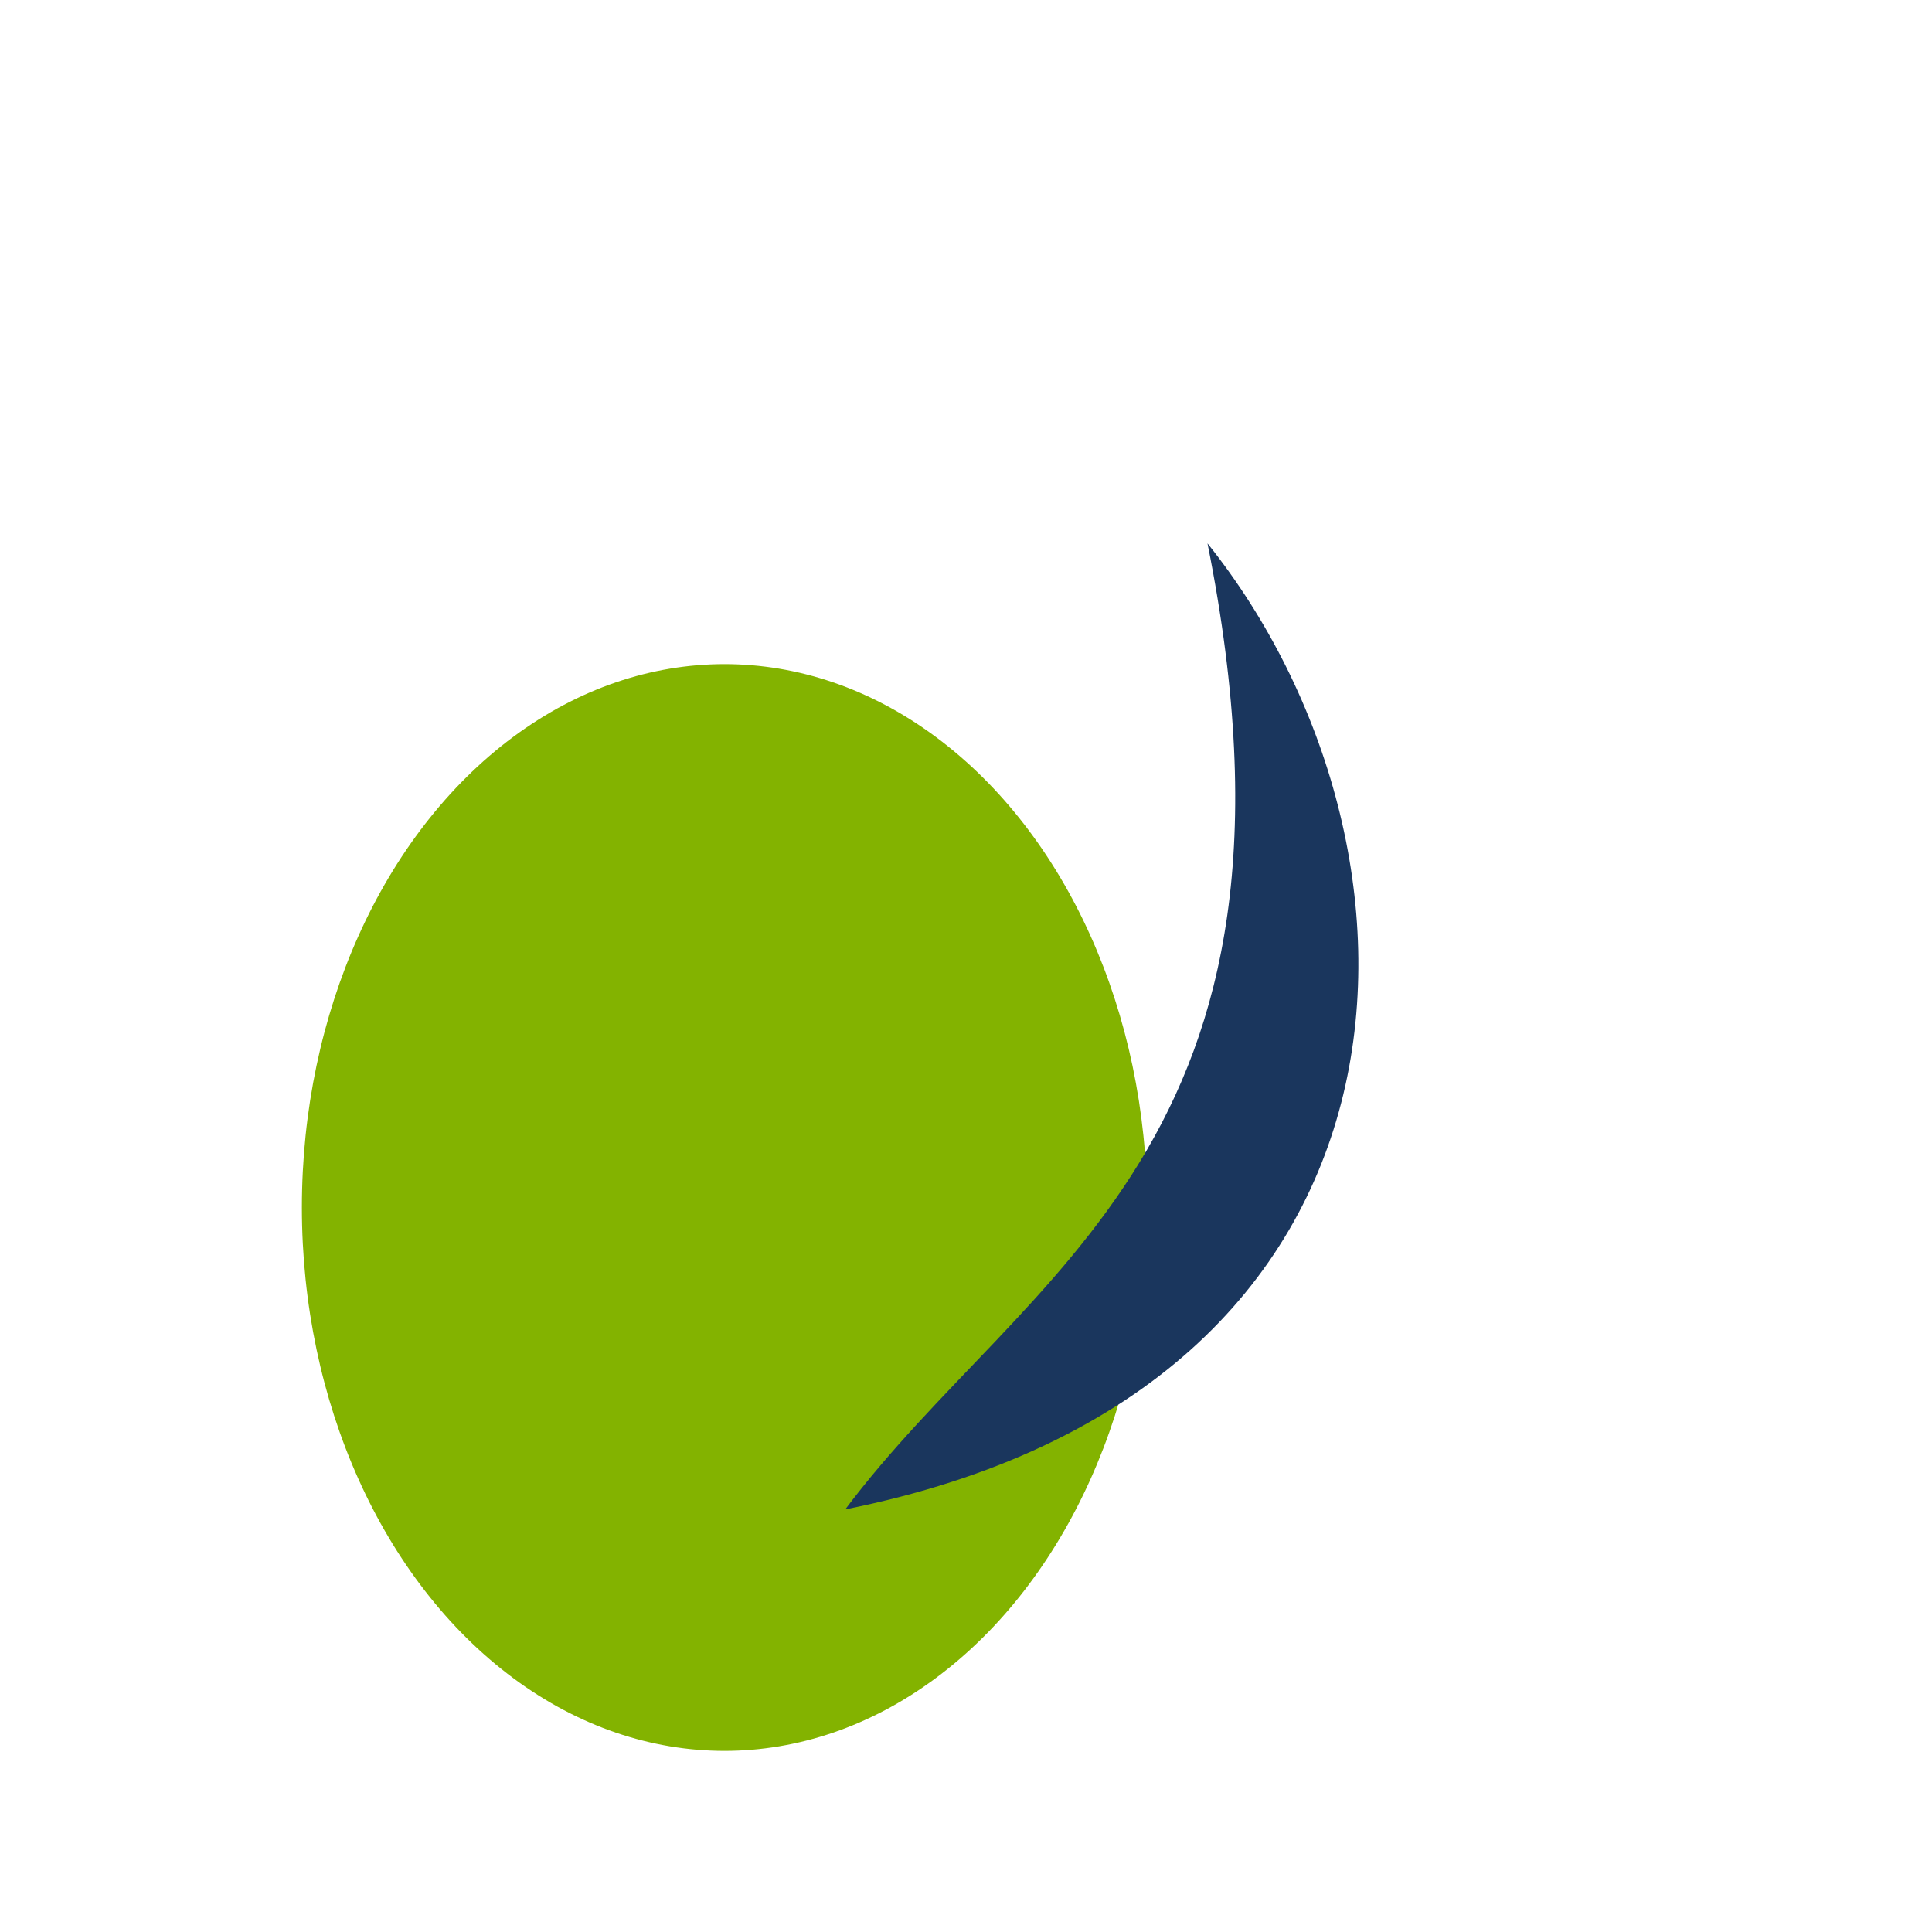
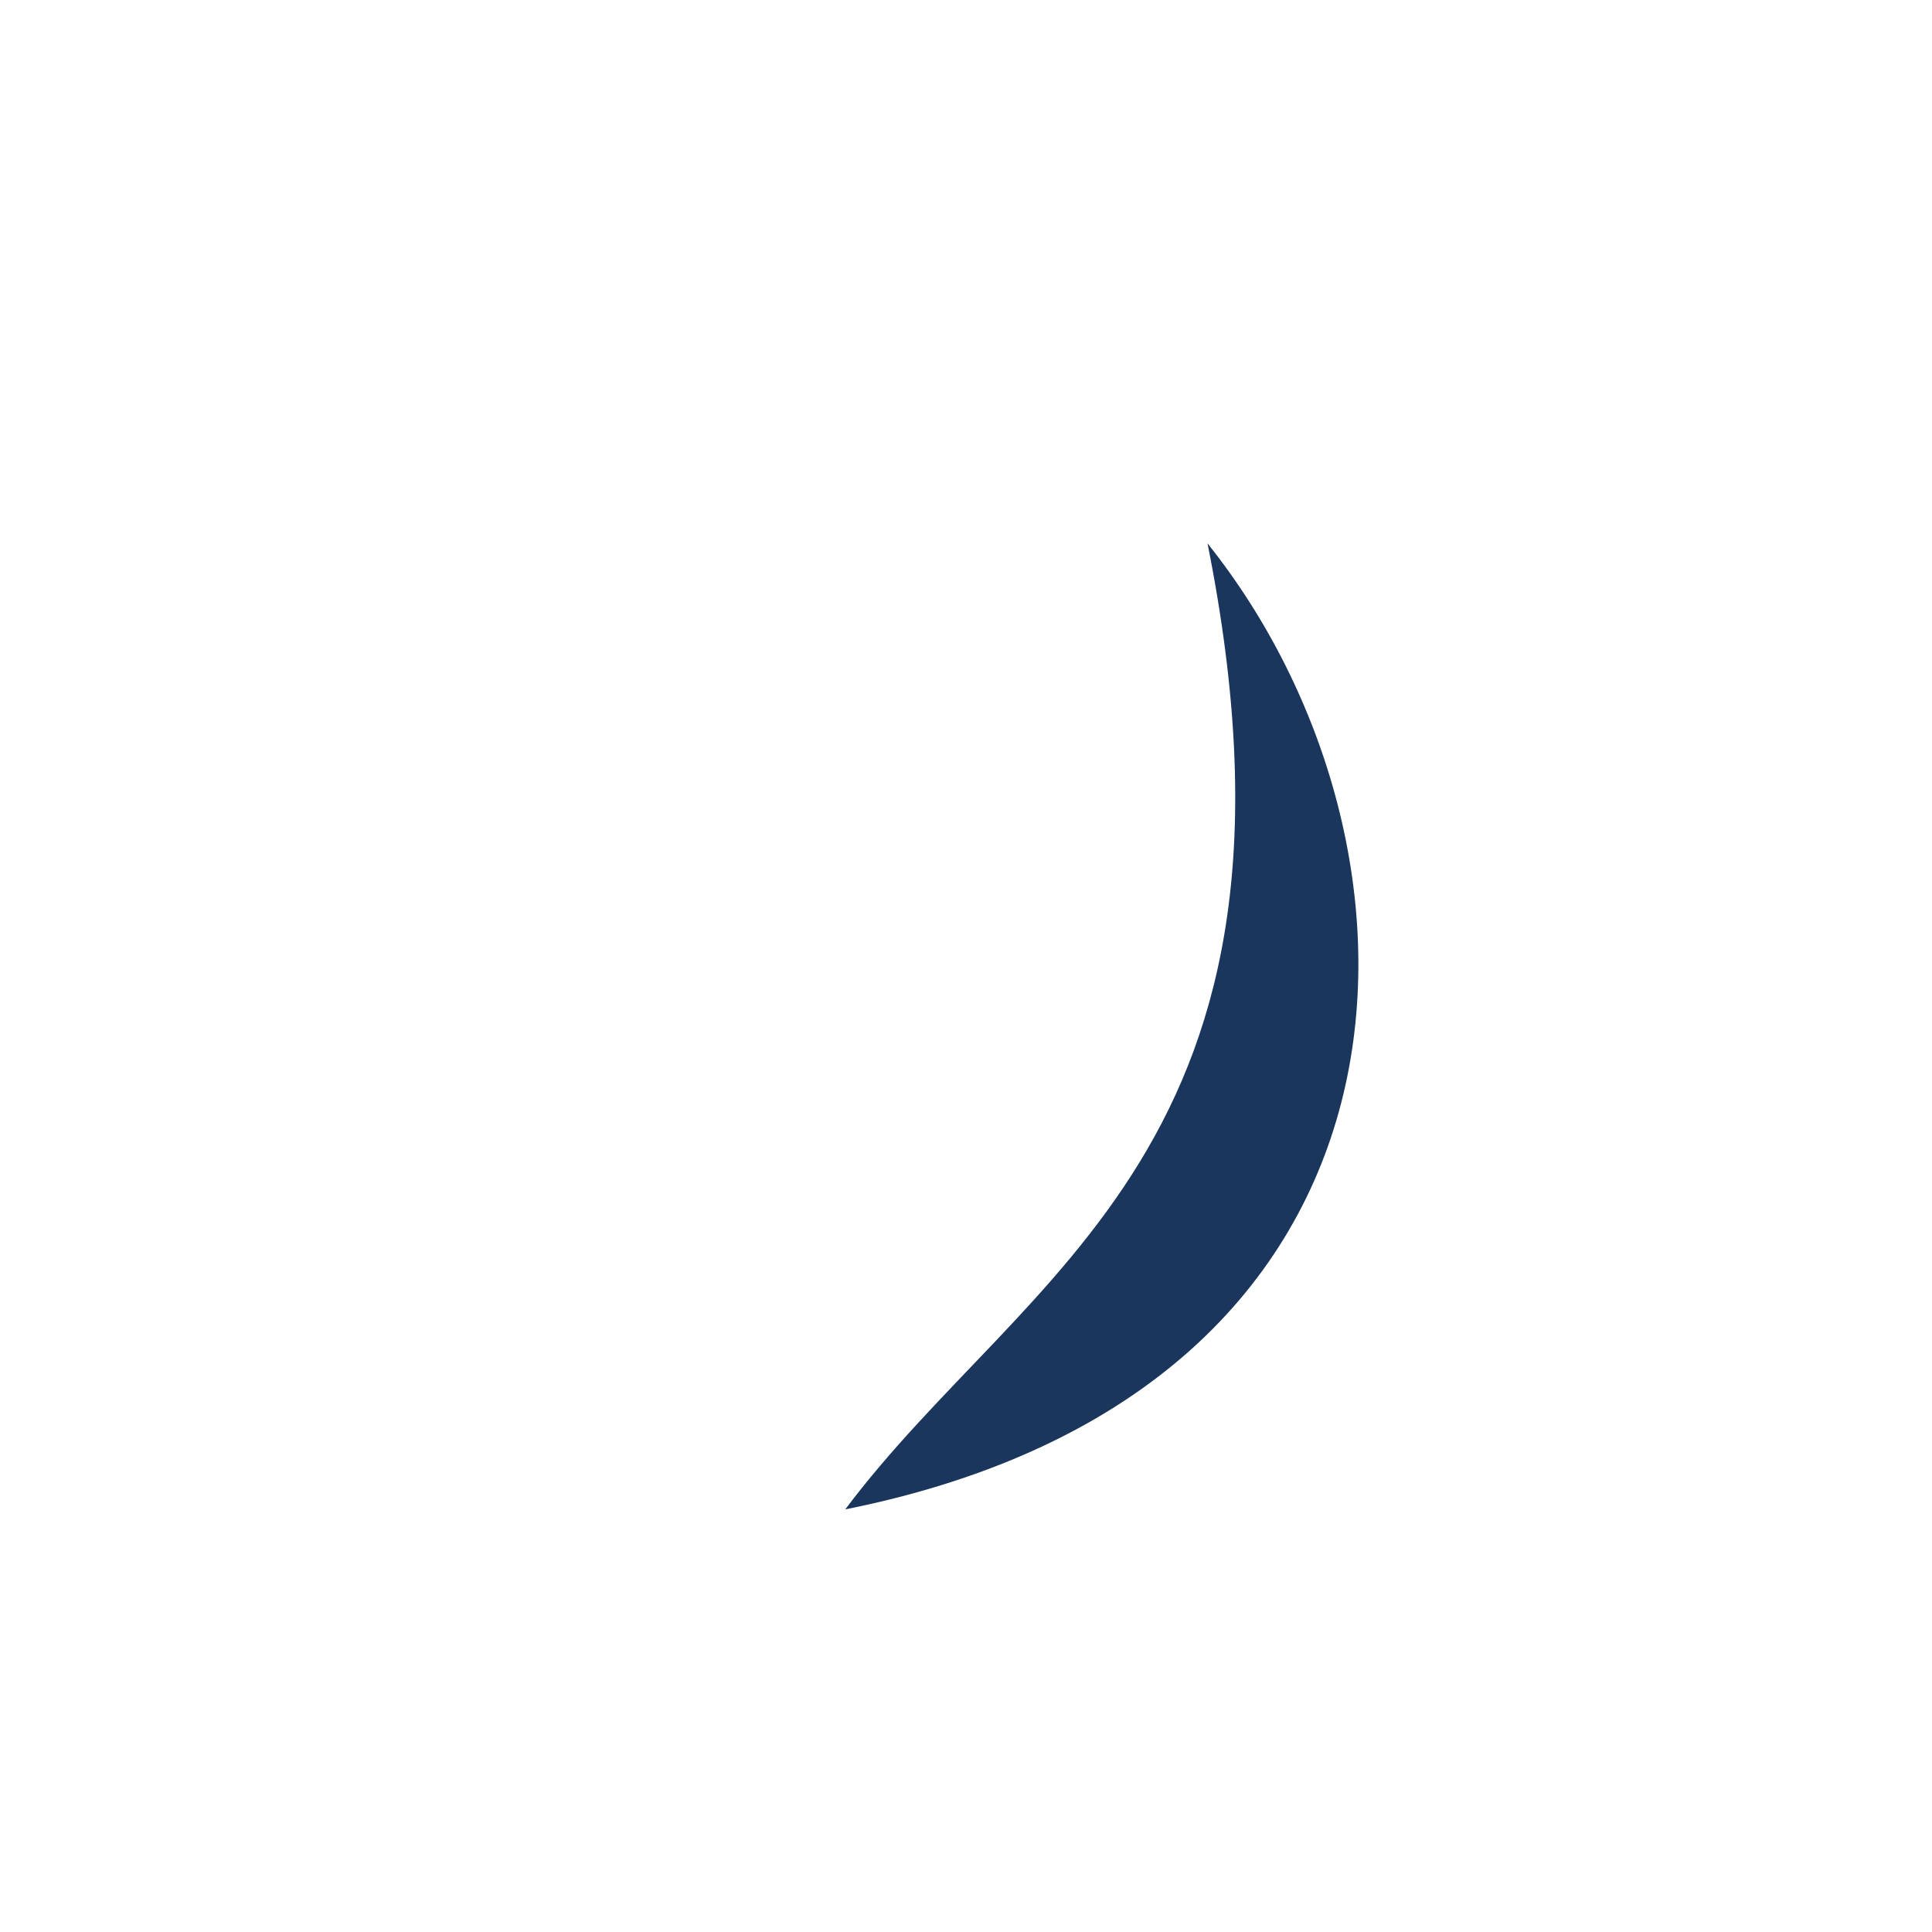
<svg xmlns="http://www.w3.org/2000/svg" width="32" height="32" viewBox="0 0 32 32">
-   <ellipse cx="12" cy="20" rx="7" ry="9" fill="#83B300" />
  <path d="M20 9c4 5 4 14-6 16 3-4 8-6 6-16z" fill="#1A365D" />
</svg>